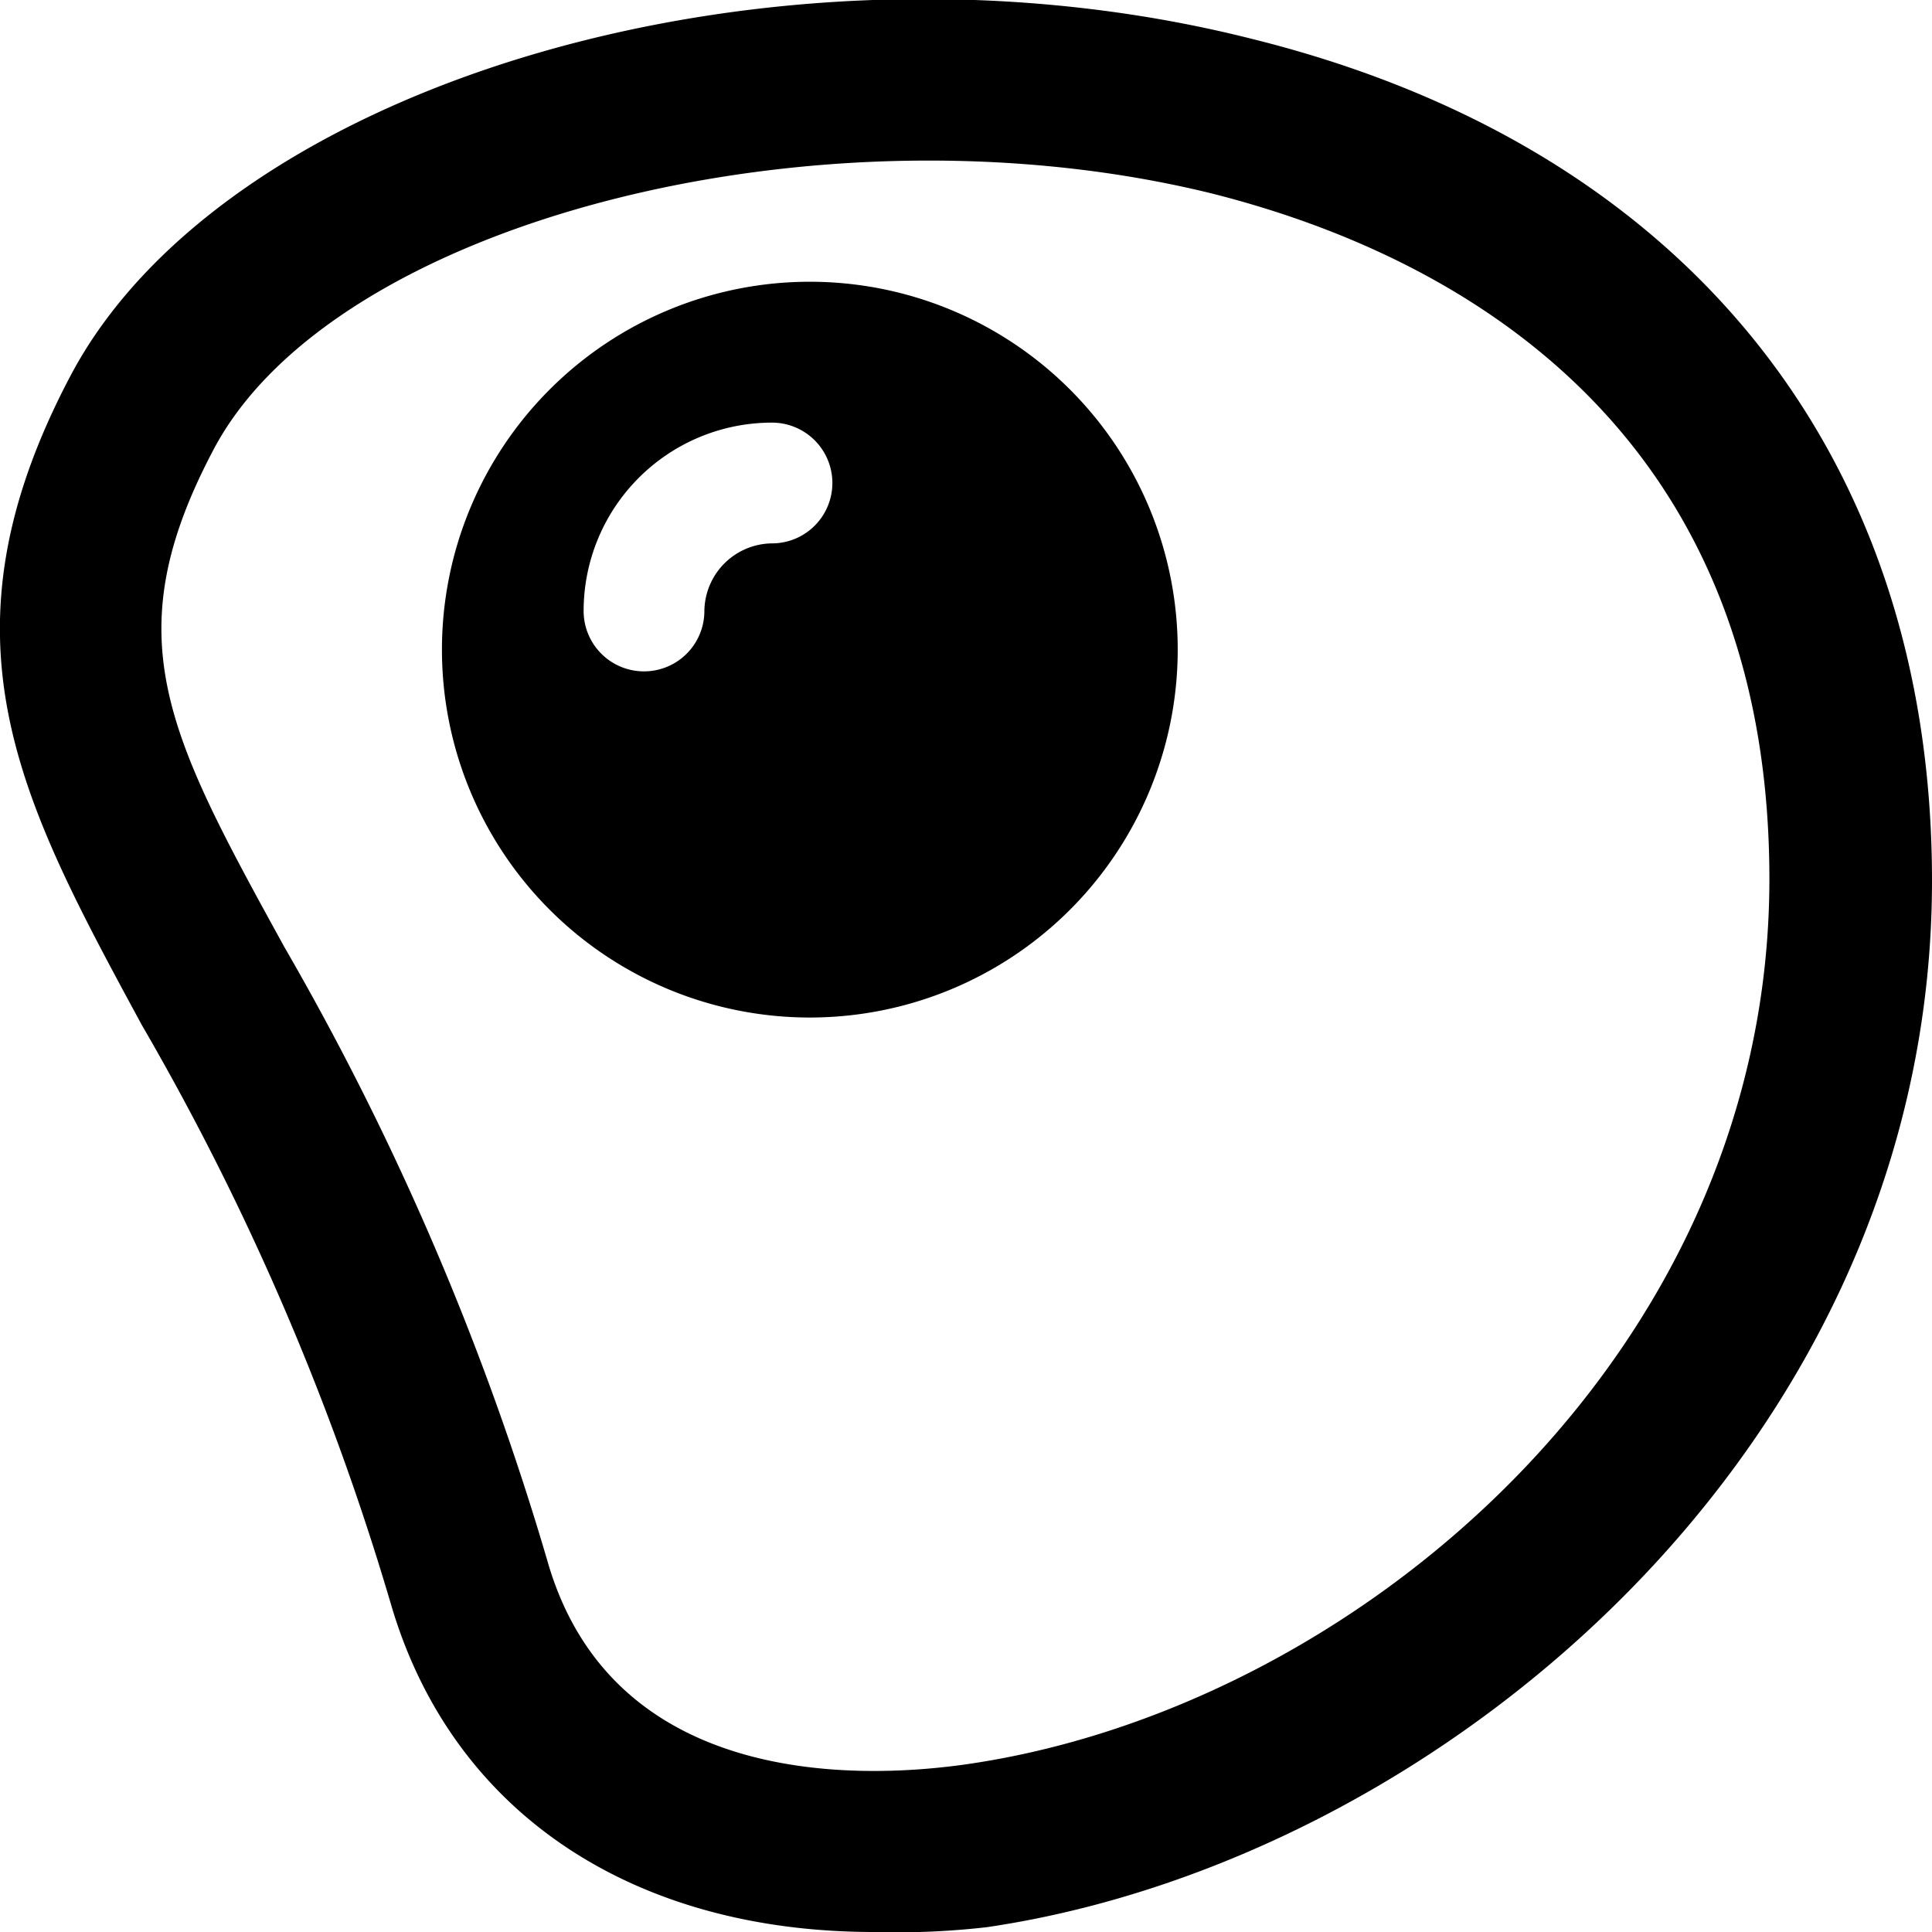
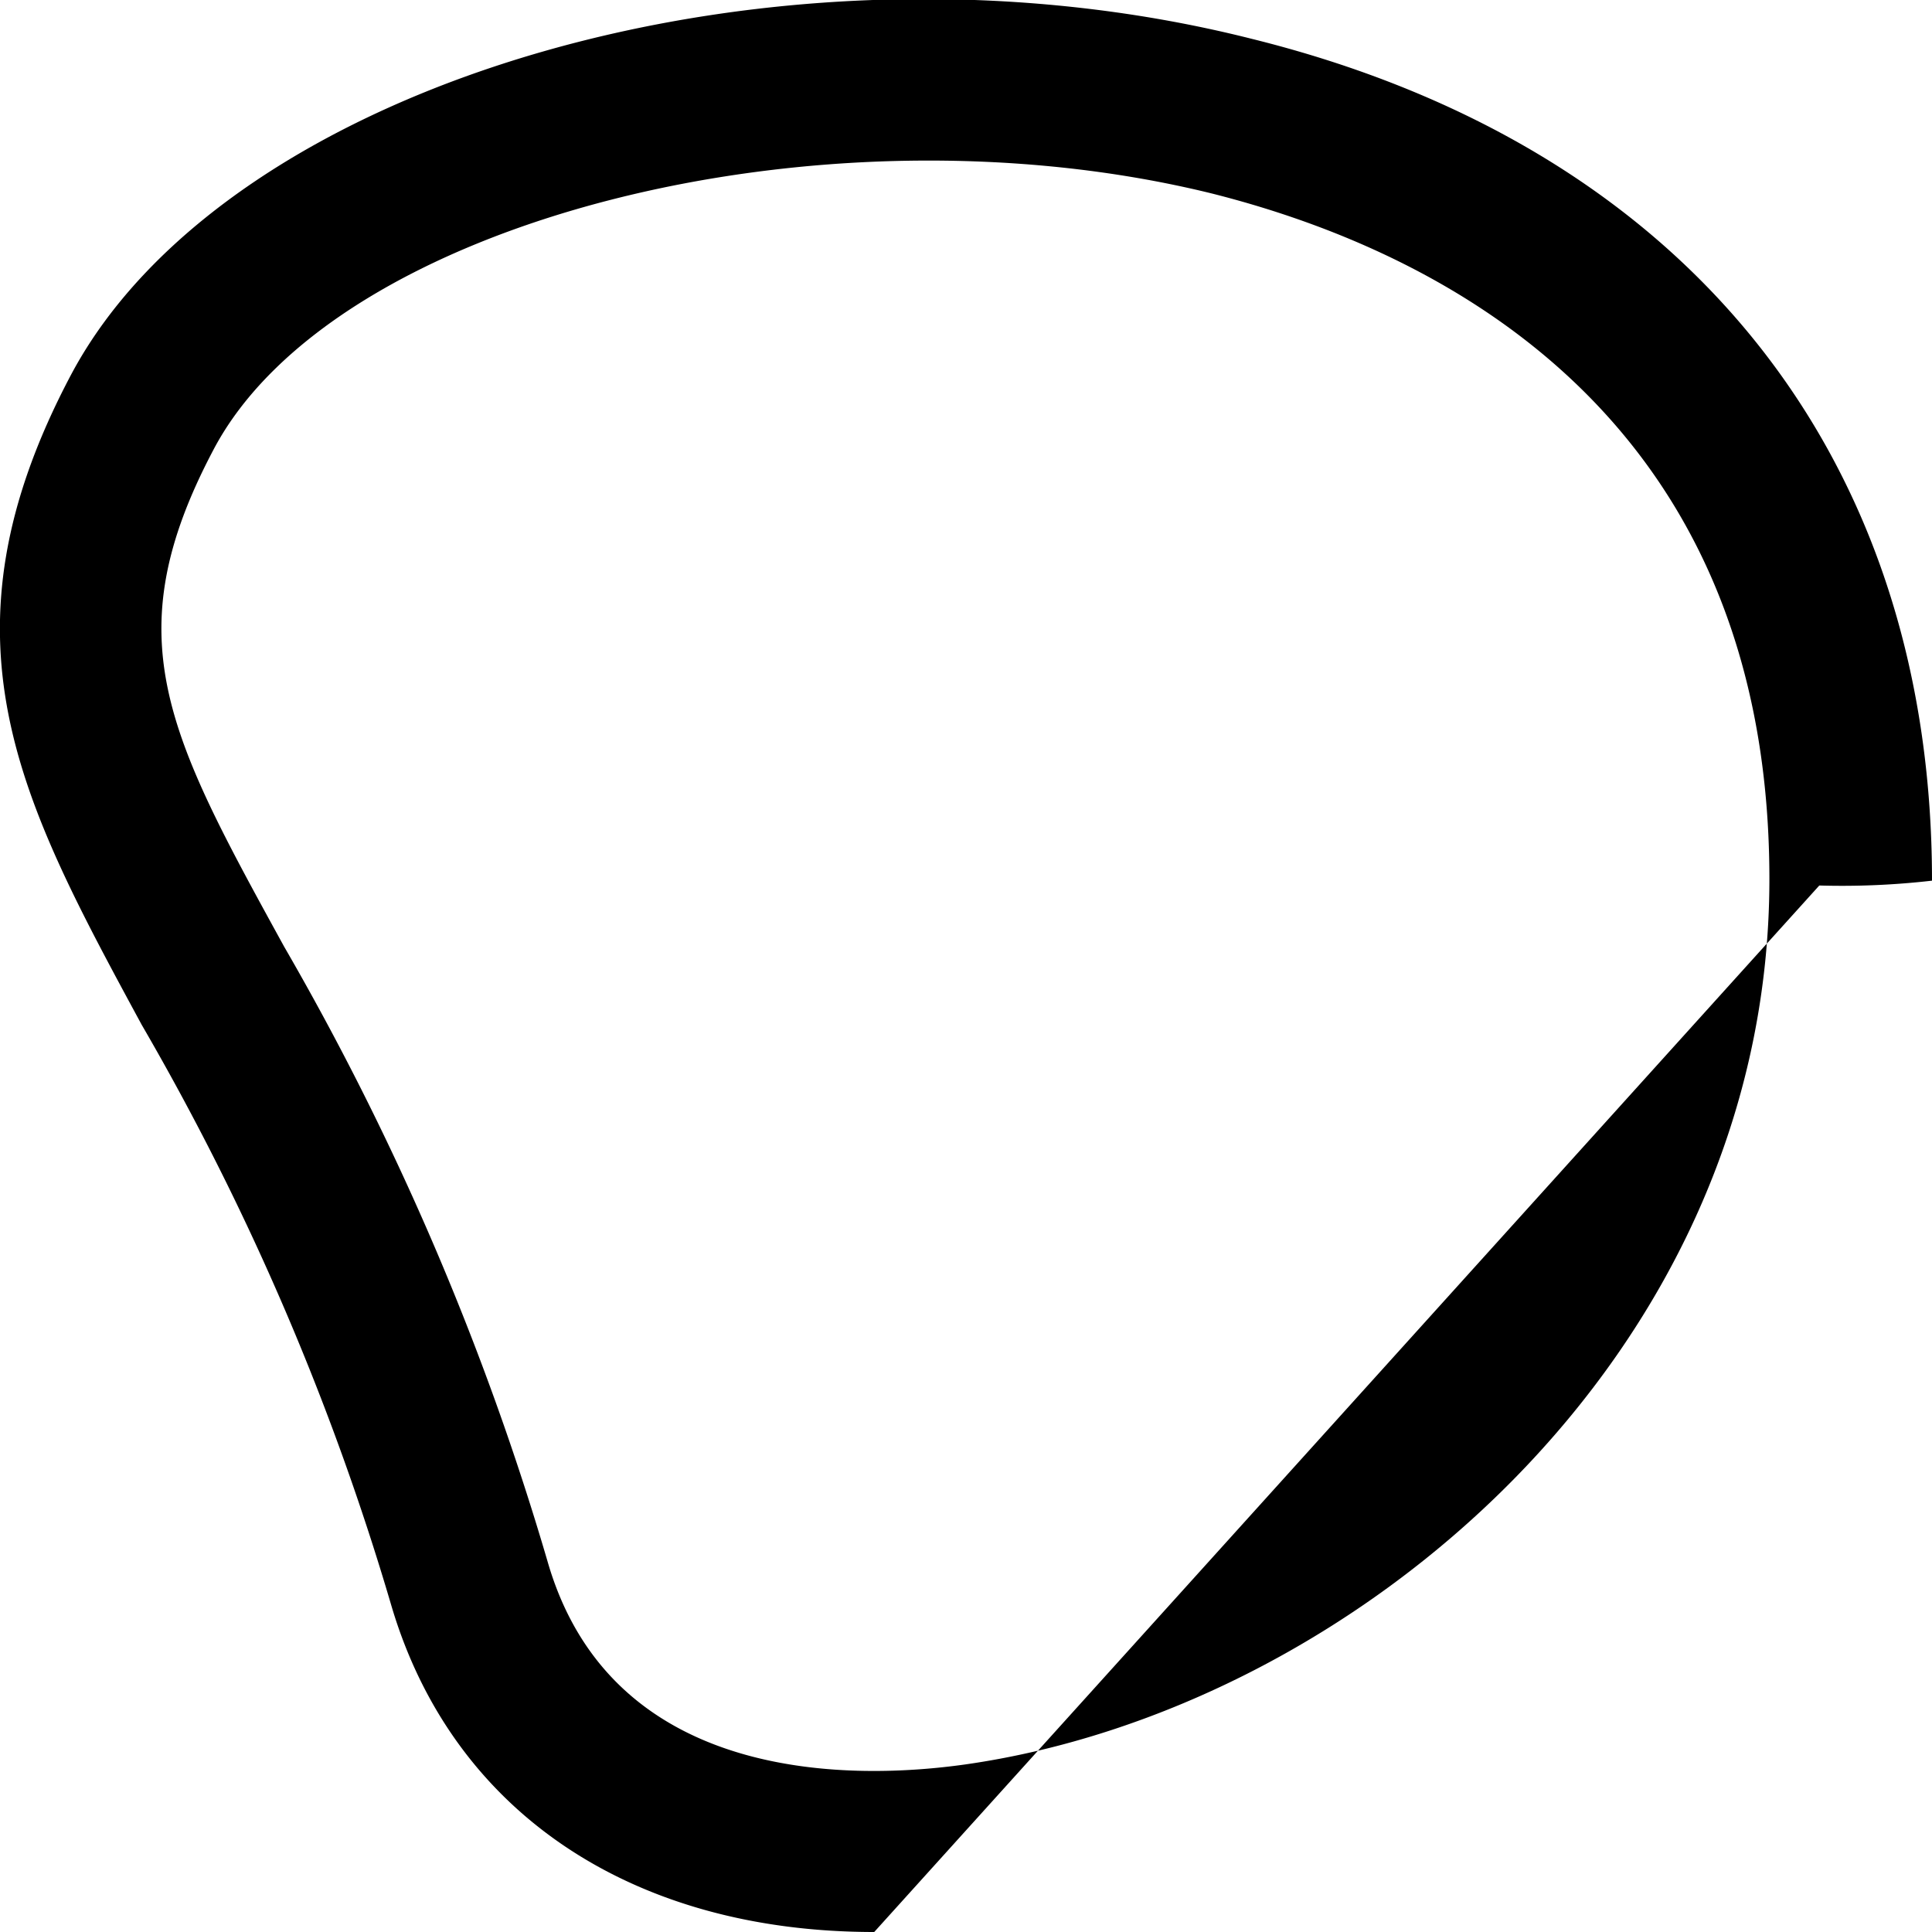
<svg xmlns="http://www.w3.org/2000/svg" viewBox="0 0 24 24">
  <g>
-     <path d="M10.06 3.5a4.57 4.57 0 1 0 4.57 4.57 4.57 4.57 0 0 0 -4.57 -4.57Zm-0.47 3.25a0.85 0.85 0 0 0 -0.84 0.84 0.75 0.75 0 0 1 -1.5 0 2.34 2.34 0 0 1 2.34 -2.34 0.75 0.75 0 0 1 0 1.5Z" fill="#000000" stroke-width="1" />
-     <path d="M10.86 24c-3 0 -5.24 -1.48 -6 -4.06a32.72 32.72 0 0 0 -3.1 -7.21C0.25 9.94 -0.85 7.93 0.88 4.66 2.82 1 9.67 -1 15.54 0.48 20.92 1.81 24 5.63 24 10.94c0 7 -6.1 12.17 -11.74 13a9.81 9.81 0 0 1 -1.4 0.06ZM2.65 5.59c-1.23 2.33 -0.57 3.53 0.88 6.17a34.75 34.75 0 0 1 3.27 7.63c0.81 2.83 3.89 2.71 5.18 2.53 4.82 -0.68 10 -5.06 10 -11s-4.35 -7.87 -6.94 -8.52c-4.86 -1.19 -10.9 0.35 -12.39 3.19Z" fill="#000000" stroke-width="1" />
+     <path d="M10.86 24c-3 0 -5.24 -1.48 -6 -4.06a32.72 32.72 0 0 0 -3.1 -7.21C0.25 9.94 -0.85 7.93 0.88 4.66 2.82 1 9.67 -1 15.54 0.48 20.92 1.81 24 5.63 24 10.94a9.81 9.81 0 0 1 -1.4 0.06ZM2.65 5.59c-1.23 2.33 -0.57 3.53 0.88 6.17a34.75 34.75 0 0 1 3.27 7.63c0.81 2.83 3.89 2.71 5.18 2.53 4.82 -0.68 10 -5.06 10 -11s-4.35 -7.87 -6.94 -8.52c-4.86 -1.19 -10.9 0.35 -12.39 3.19Z" fill="#000000" stroke-width="1" />
  </g>
</svg>